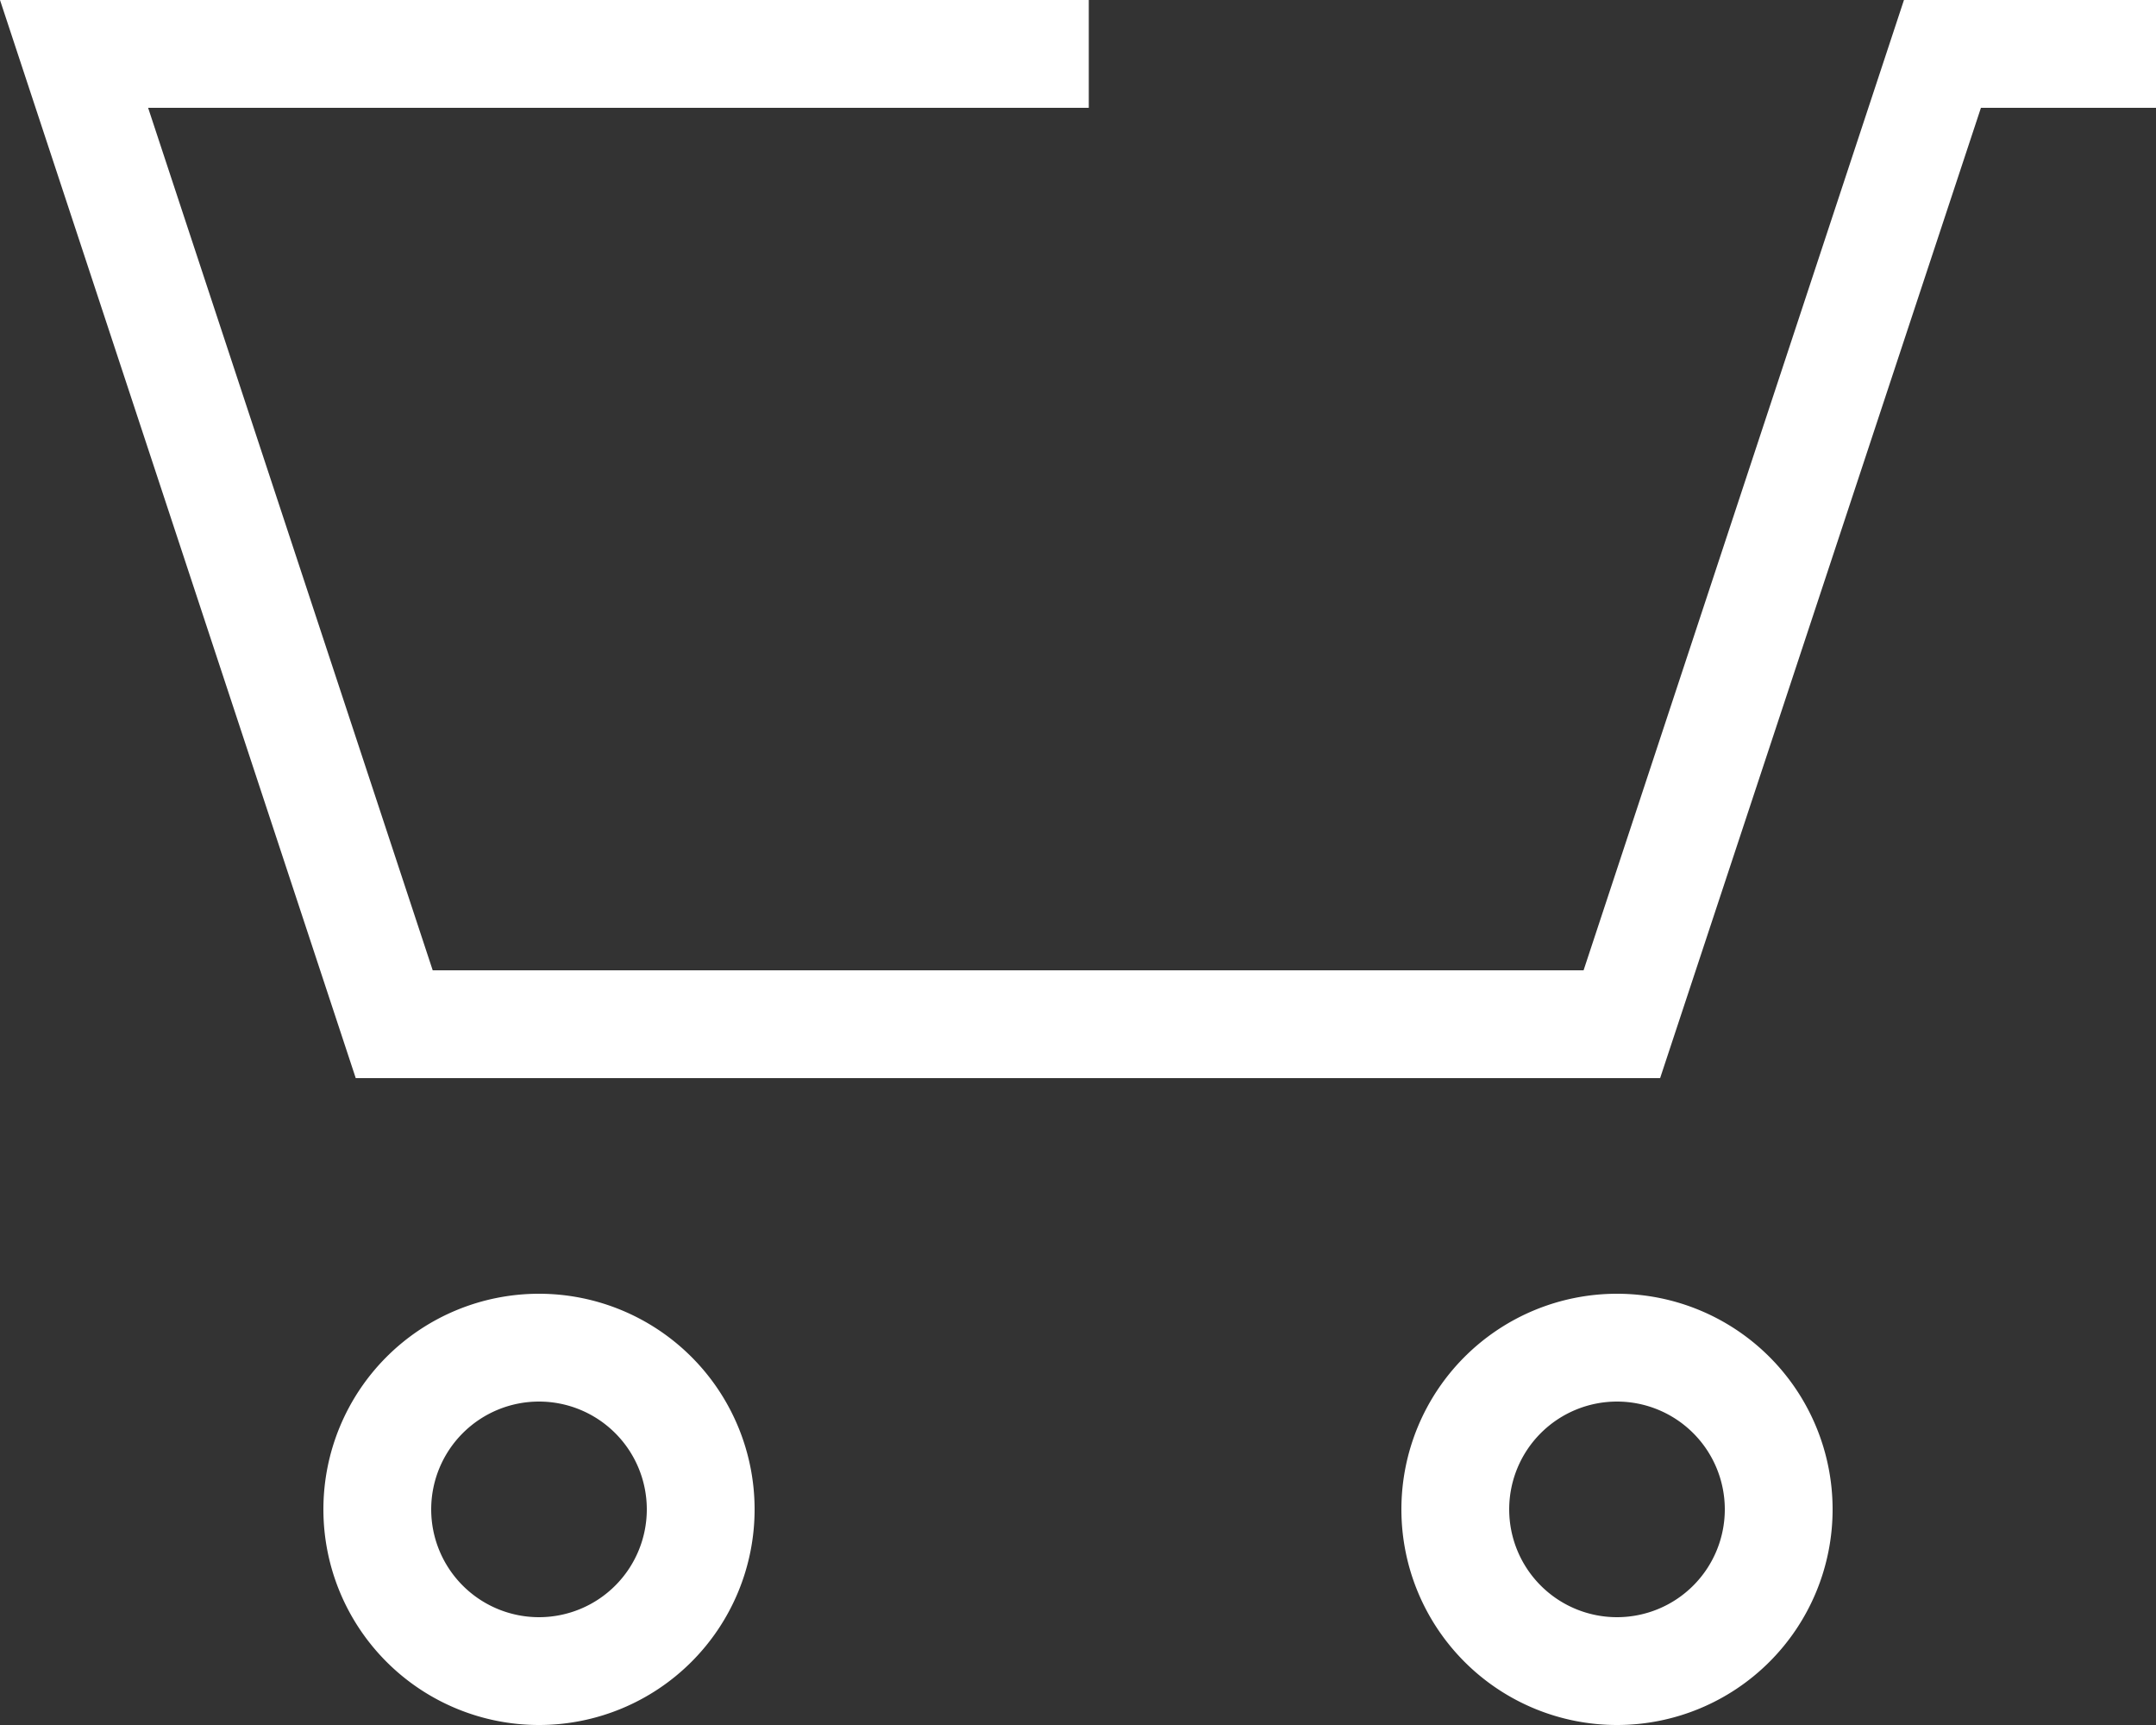
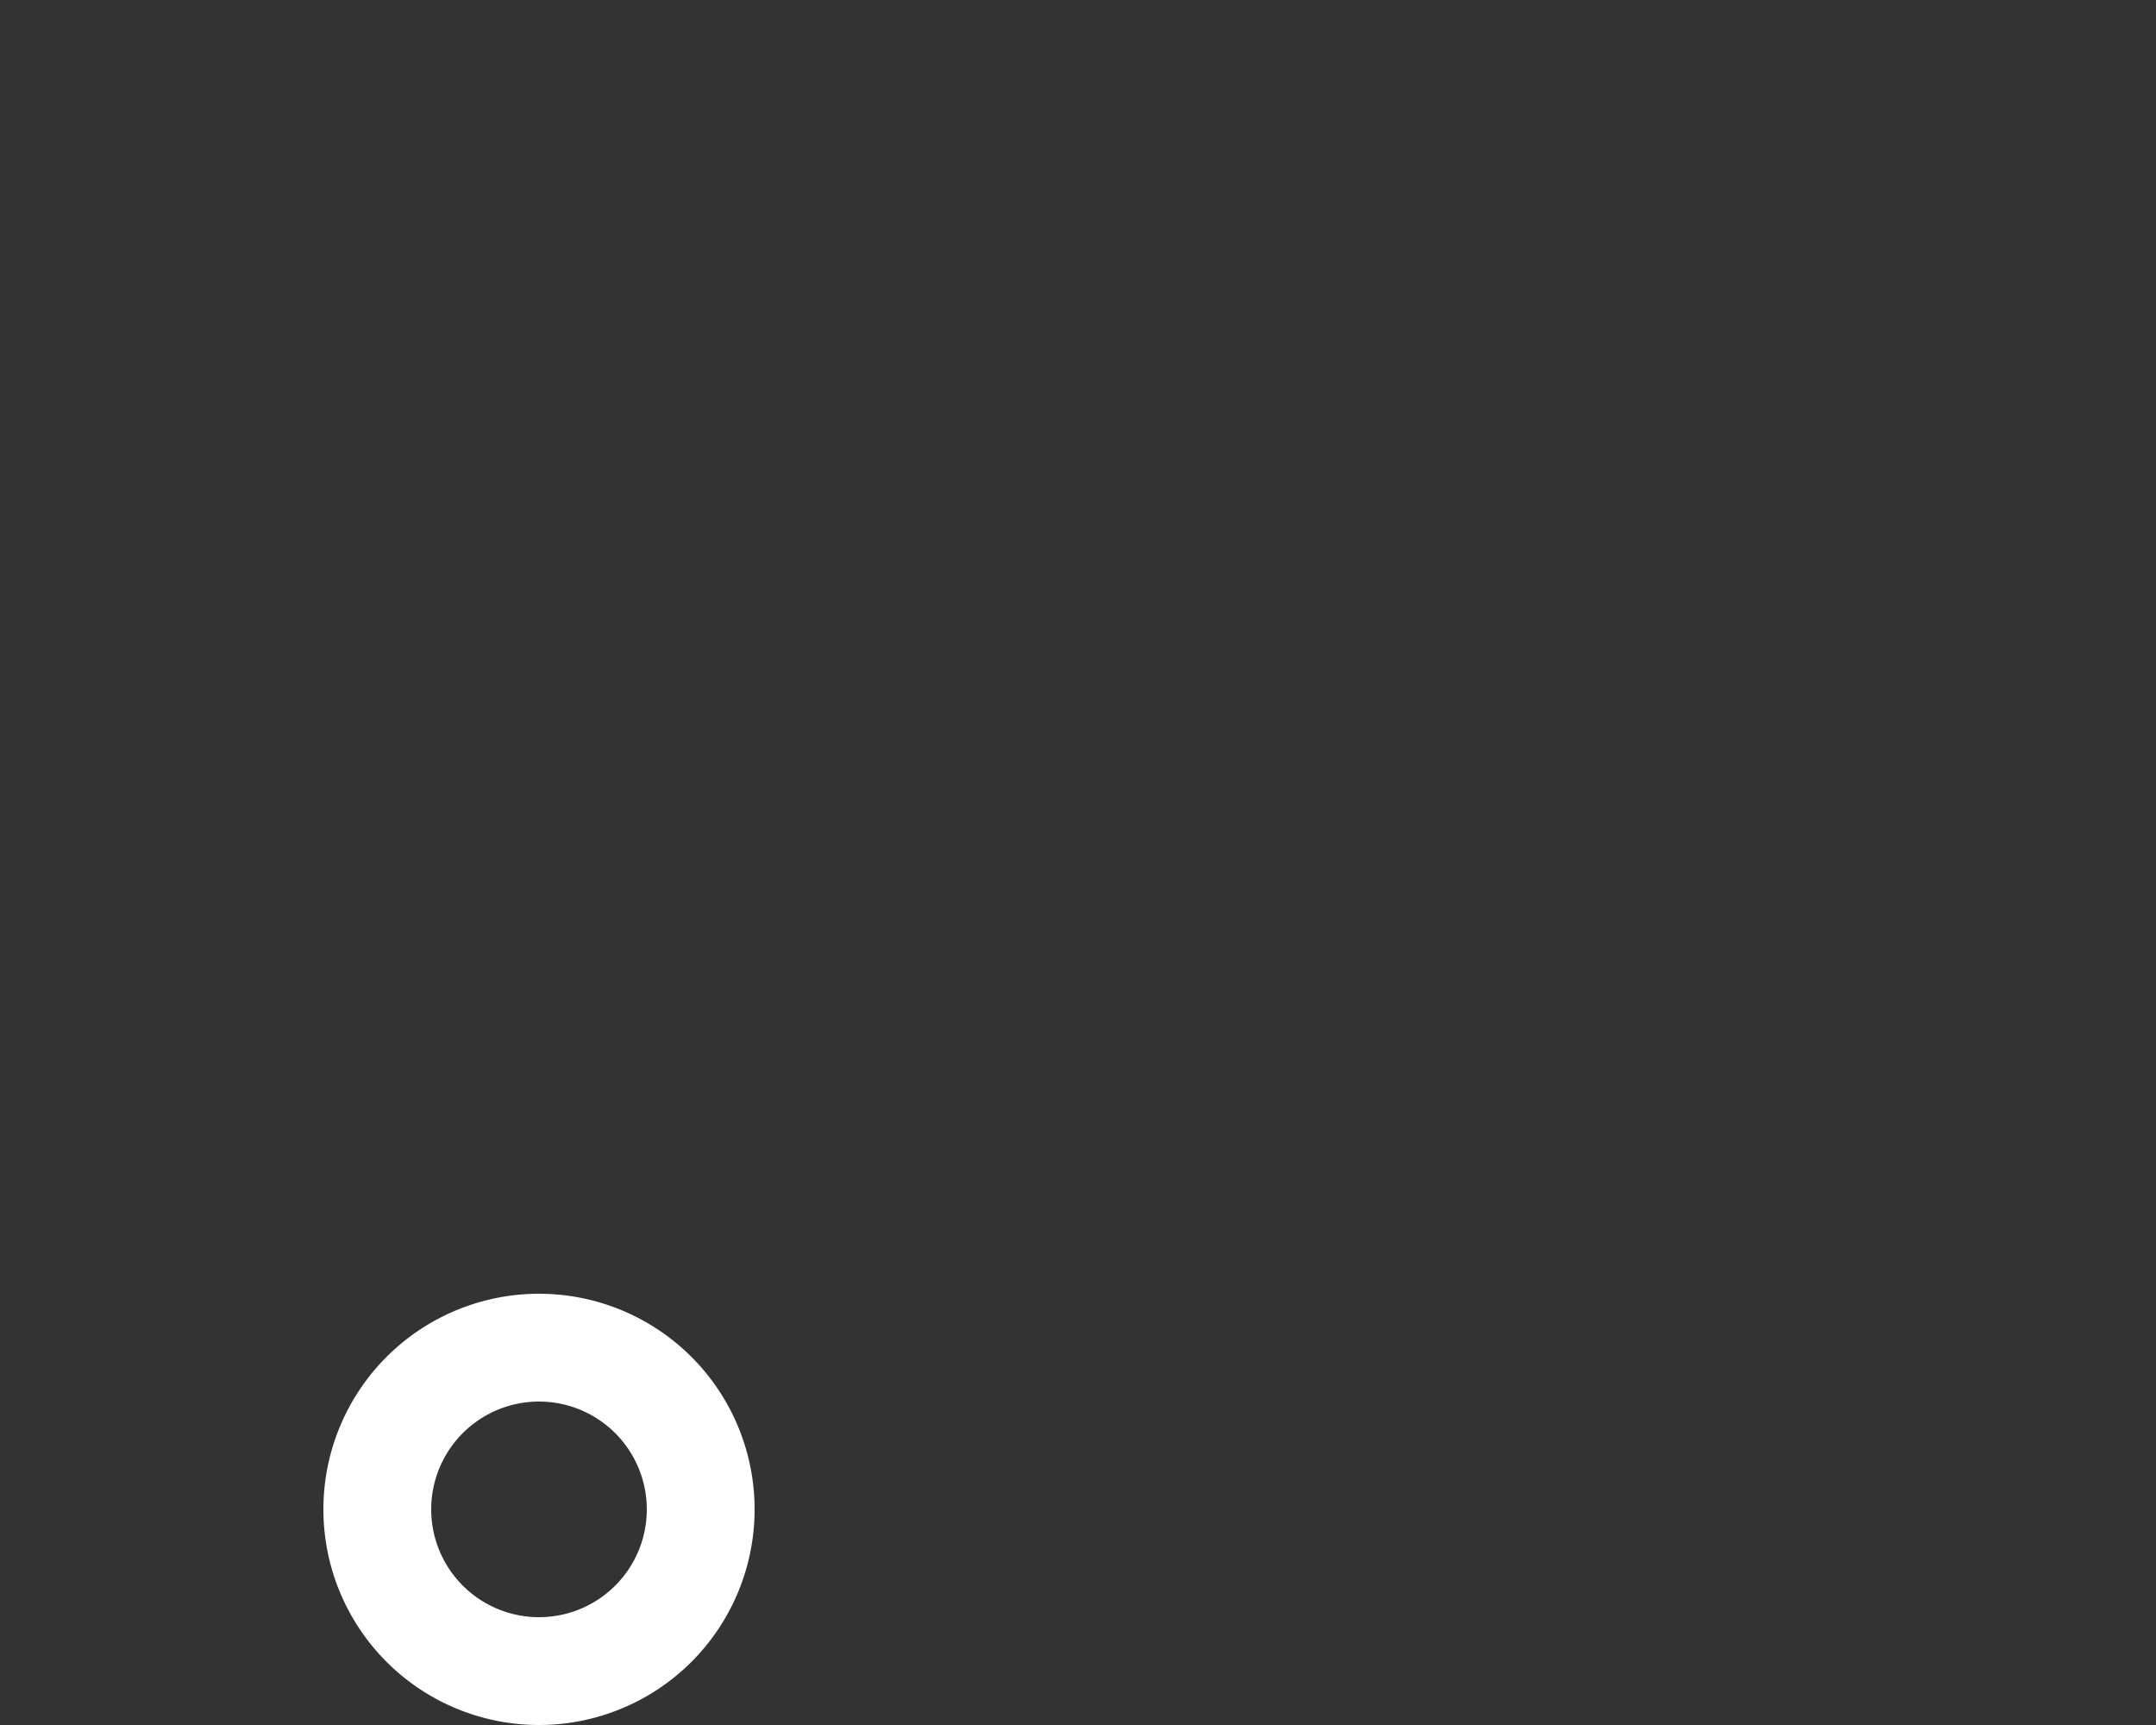
<svg xmlns="http://www.w3.org/2000/svg" width="20" height="16" viewBox="0 0 20 16">
  <rect x="0" y="0" width="20" height="16" fill="#333333" stroke="none" />
  <g id="icon__cart" transform="translate(0 -3)">
-     <path id="Path" d="M10.1,3V4H1.374l2.64,8H14.69l2.972-9H20V4H18.376L15.4,13H3.3L0,3Z" fill="#fff" />
-     <path id="Oval" d="M5,15a2,2,0,1,1-2,2A2,2,0,0,1,5,15Zm0,1a1,1,0,1,0,1,1A1,1,0,0,0,5,16Z" fill="#fff" />
-     <path id="Oval-2" data-name="Oval" d="M15,15a2,2,0,1,1-2,2A2,2,0,0,1,15,15Zm0,1a1,1,0,1,0,1,1A1,1,0,0,0,15,16Z" fill="#fff" />
+     <path id="Oval" d="M5,15a2,2,0,1,1-2,2A2,2,0,0,1,5,15m0,1a1,1,0,1,0,1,1A1,1,0,0,0,5,16Z" fill="#fff" />
  </g>
</svg>